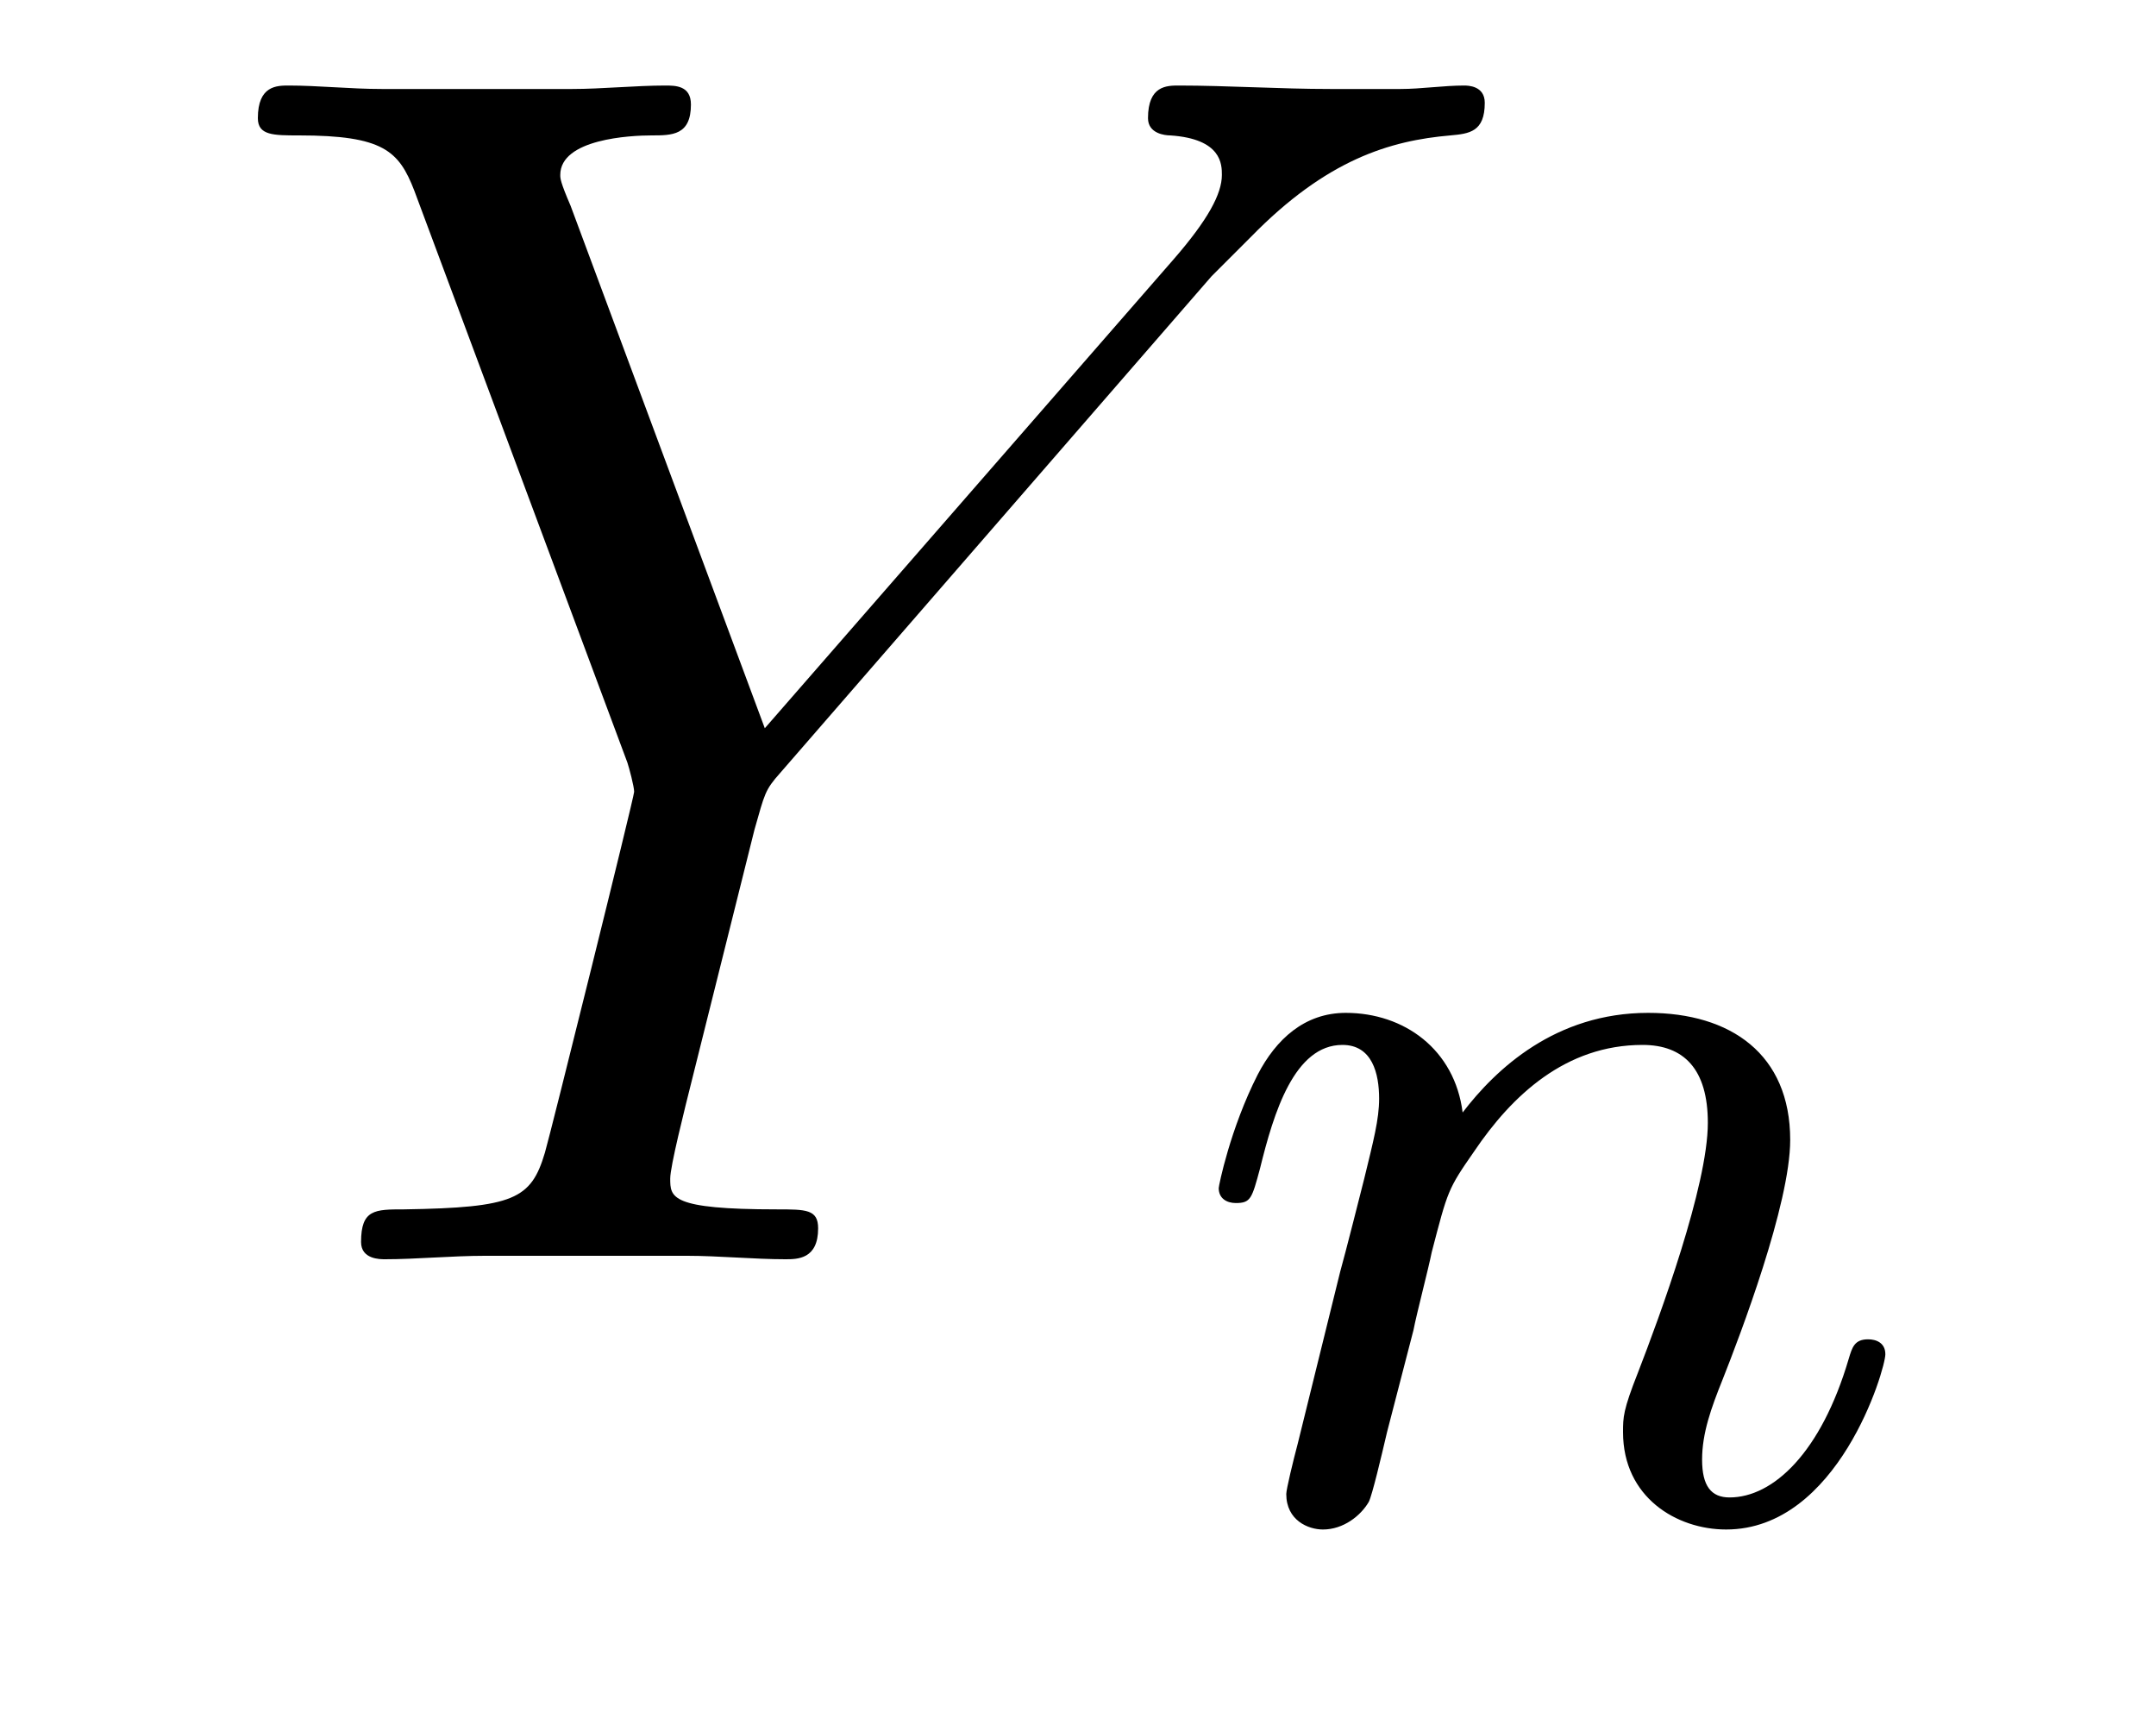
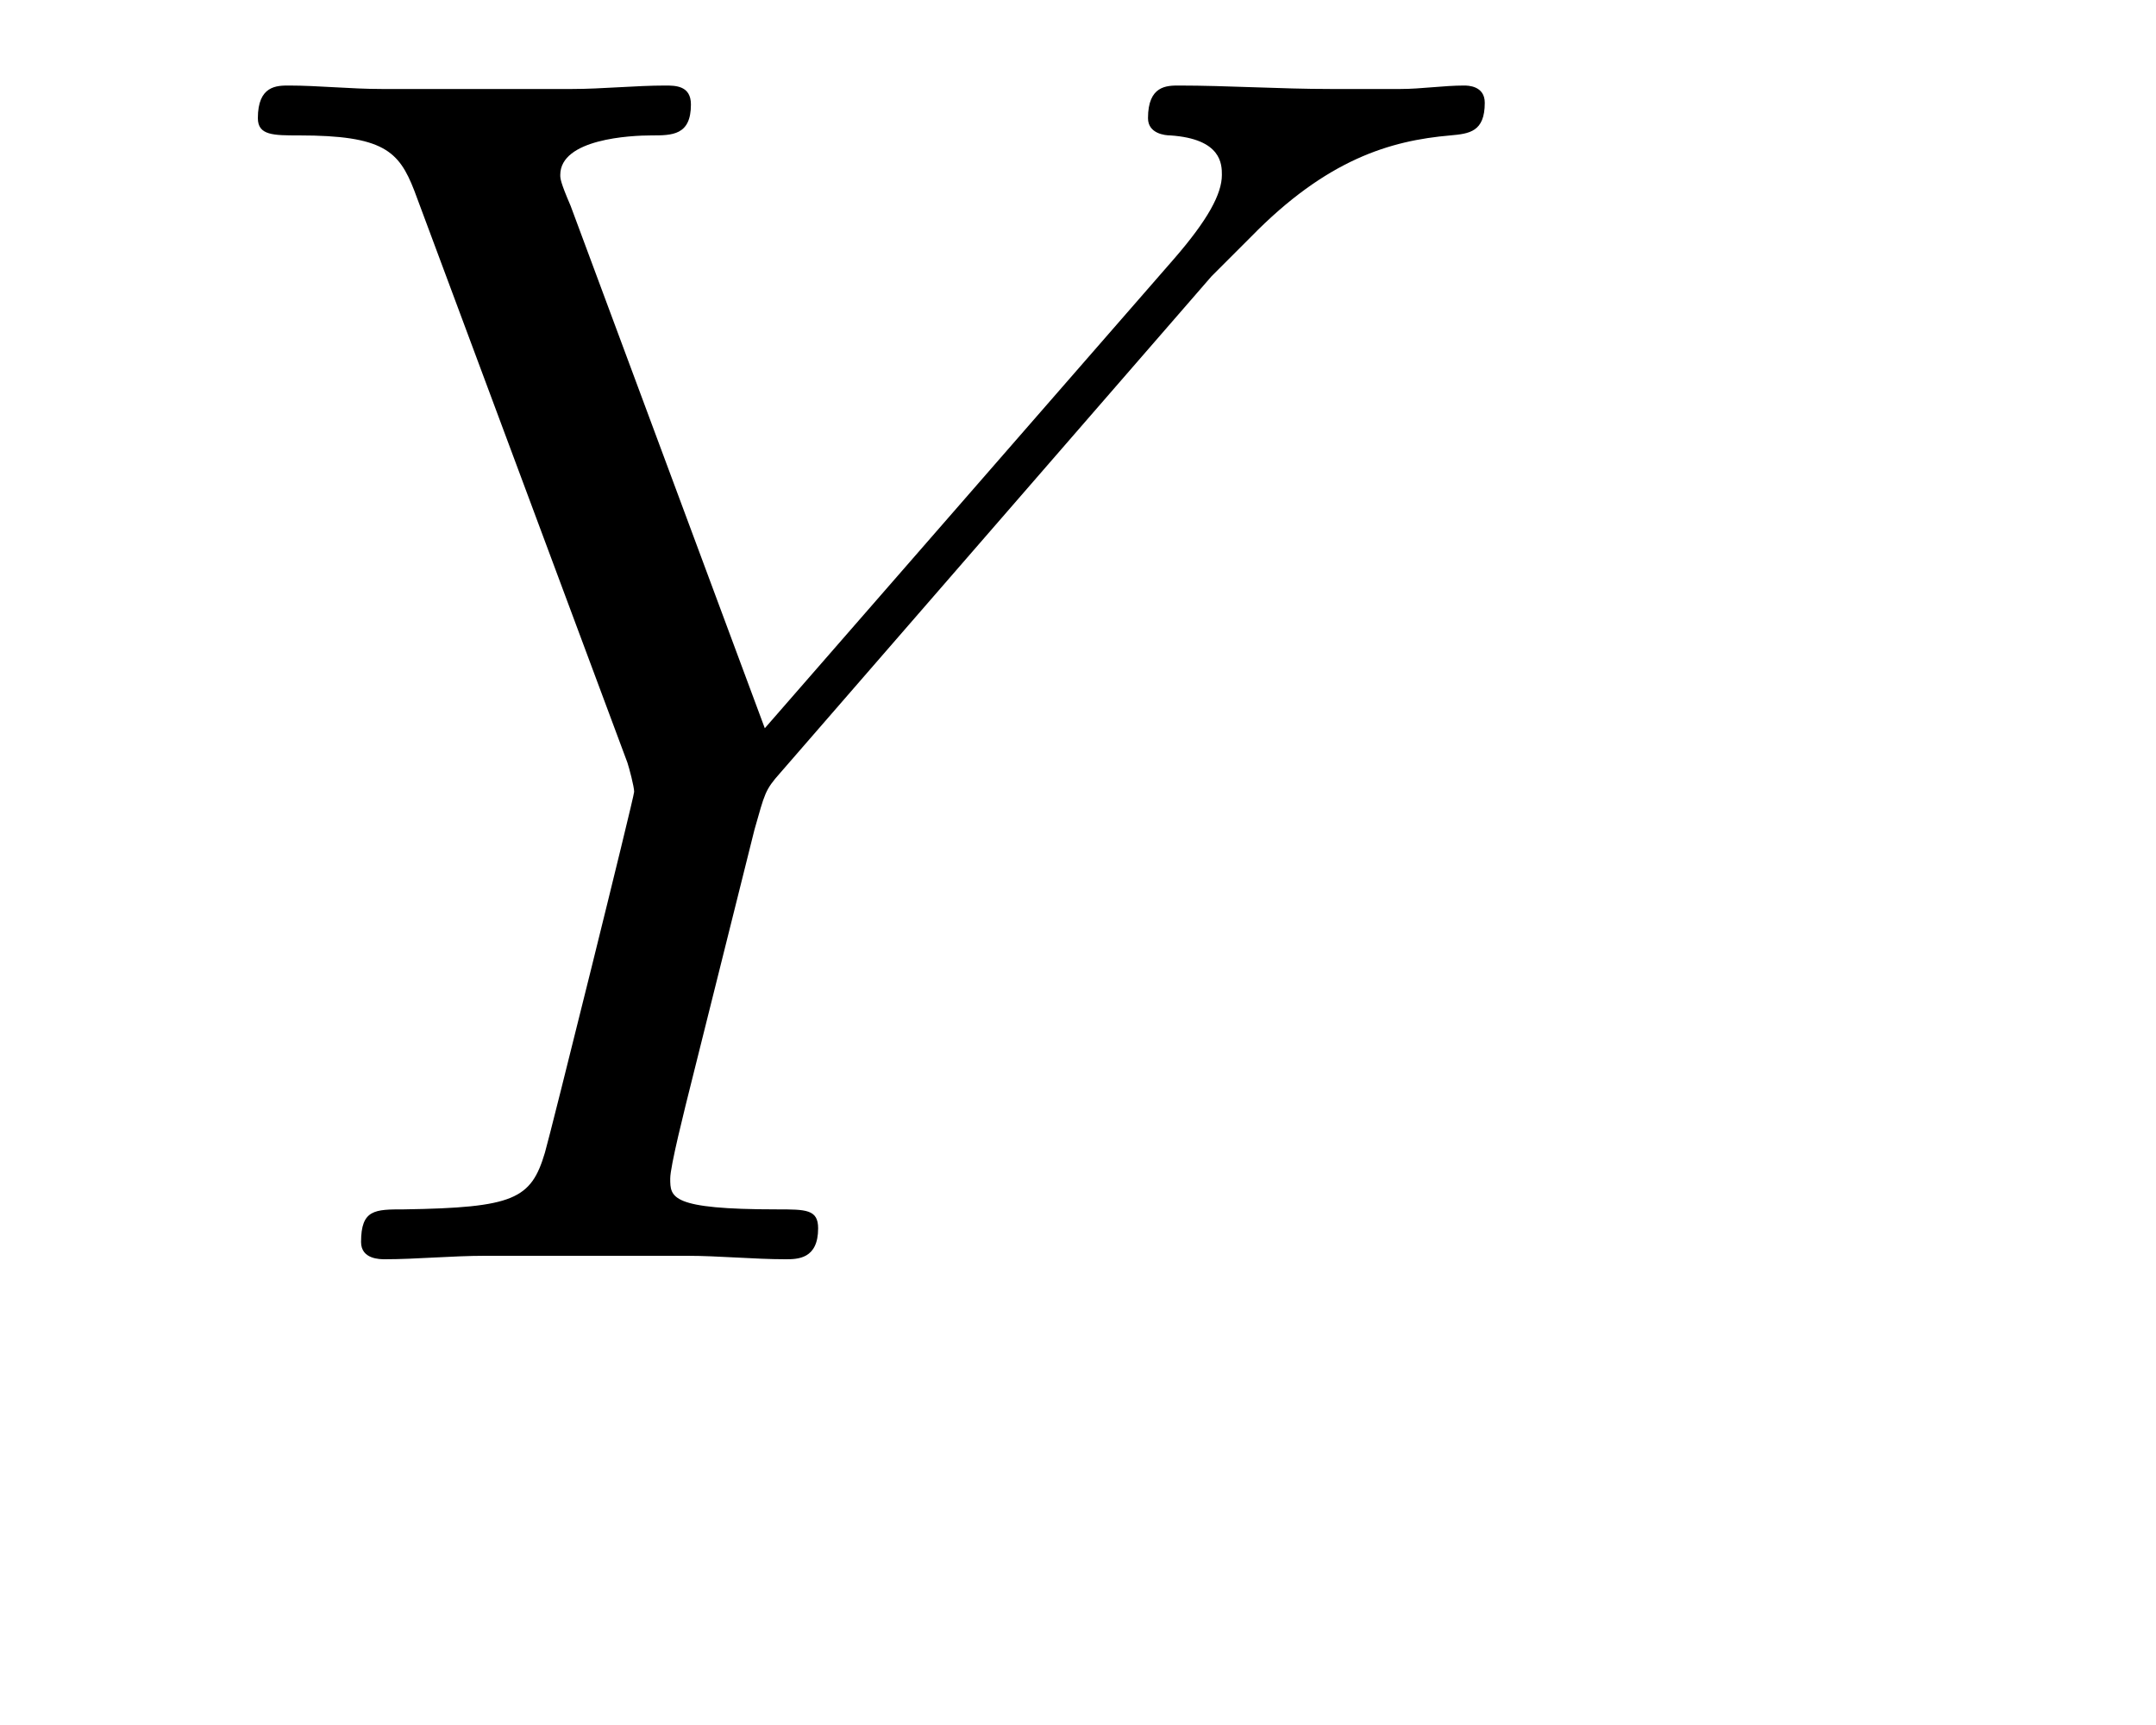
<svg xmlns="http://www.w3.org/2000/svg" version="1.1" width="15pt" height="12pt" viewBox="0 -12 15 12">
  <g id="page1">
    <g transform="matrix(1 0 0 -1 -127 651)">
      <path d="M135.429 661.078L135.704 661.353C136.23 661.891 136.672 662.022 137.091 662.058C137.222 662.07 137.33 662.082 137.33 662.285C137.33 662.405 137.21 662.405 137.186 662.405C137.043 662.405 136.887 662.381 136.744 662.381H136.254C135.907 662.381 135.537 662.405 135.202 662.405C135.118 662.405 134.987 662.405 134.987 662.178C134.987 662.07 135.106 662.058 135.142 662.058C135.501 662.034 135.501 661.855 135.501 661.783C135.501 661.652 135.405 661.472 135.166 661.197L132.321 657.934L130.97 661.568C130.898 661.735 130.898 661.759 130.898 661.783C130.898 662.034 131.388 662.058 131.532 662.058S131.807 662.058 131.807 662.273C131.807 662.405 131.699 662.405 131.628 662.405C131.424 662.405 131.185 662.381 130.982 662.381H129.655C129.44 662.381 129.213 662.405 129.01 662.405C128.926 662.405 128.794 662.405 128.794 662.178C128.794 662.058 128.902 662.058 129.081 662.058C129.667 662.058 129.775 661.95 129.882 661.675L131.365 657.695C131.377 657.659 131.412 657.528 131.412 657.492C131.412 657.456 130.827 655.101 130.791 654.981C130.695 654.658 130.576 654.599 129.811 654.587C129.608 654.587 129.512 654.587 129.512 654.36C129.512 654.24 129.643 654.24 129.679 654.24C129.894 654.24 130.145 654.264 130.373 654.264H131.783C131.998 654.264 132.249 654.24 132.464 654.24C132.548 654.24 132.692 654.24 132.692 654.455C132.692 654.587 132.608 654.587 132.405 654.587C131.663 654.587 131.663 654.67 131.663 654.802C131.663 654.886 131.759 655.268 131.819 655.507L132.249 657.228C132.321 657.48 132.321 657.503 132.428 657.623L135.429 661.078Z" />
-       <path d="M136.834 653.747C136.857 653.866 136.937 654.169 136.961 654.289C137.073 654.719 137.073 654.727 137.256 654.99C137.519 655.38 137.893 655.731 138.428 655.731C138.714 655.731 138.882 655.564 138.882 655.189C138.882 654.751 138.547 653.842 138.396 653.452C138.292 653.189 138.292 653.141 138.292 653.037C138.292 652.583 138.666 652.36 139.009 652.36C139.79 652.36 140.117 653.476 140.117 653.579C140.117 653.659 140.053 653.683 139.997 653.683C139.902 653.683 139.886 653.627 139.862 653.547C139.67 652.894 139.336 652.583 139.033 652.583C138.905 652.583 138.842 652.663 138.842 652.846C138.842 653.03 138.905 653.205 138.985 653.404C139.105 653.707 139.455 654.623 139.455 655.07C139.455 655.667 139.041 655.954 138.467 655.954C137.822 655.954 137.408 655.564 137.176 655.261C137.121 655.699 136.77 655.954 136.363 655.954C136.077 655.954 135.878 655.771 135.75 655.524C135.559 655.149 135.479 654.751 135.479 654.735C135.479 654.663 135.535 654.631 135.598 654.631C135.702 654.631 135.71 654.663 135.766 654.87C135.862 655.261 136.005 655.731 136.34 655.731C136.547 655.731 136.595 655.532 136.595 655.357C136.595 655.213 136.555 655.062 136.491 654.799C136.475 654.735 136.356 654.265 136.324 654.153L136.029 652.958C135.997 652.838 135.949 652.639 135.949 652.607C135.949 652.424 136.101 652.36 136.204 652.36C136.347 652.36 136.467 652.456 136.523 652.552C136.547 652.599 136.611 652.87 136.65 653.037L136.834 653.747Z" />
    </g>
  </g>
</svg>